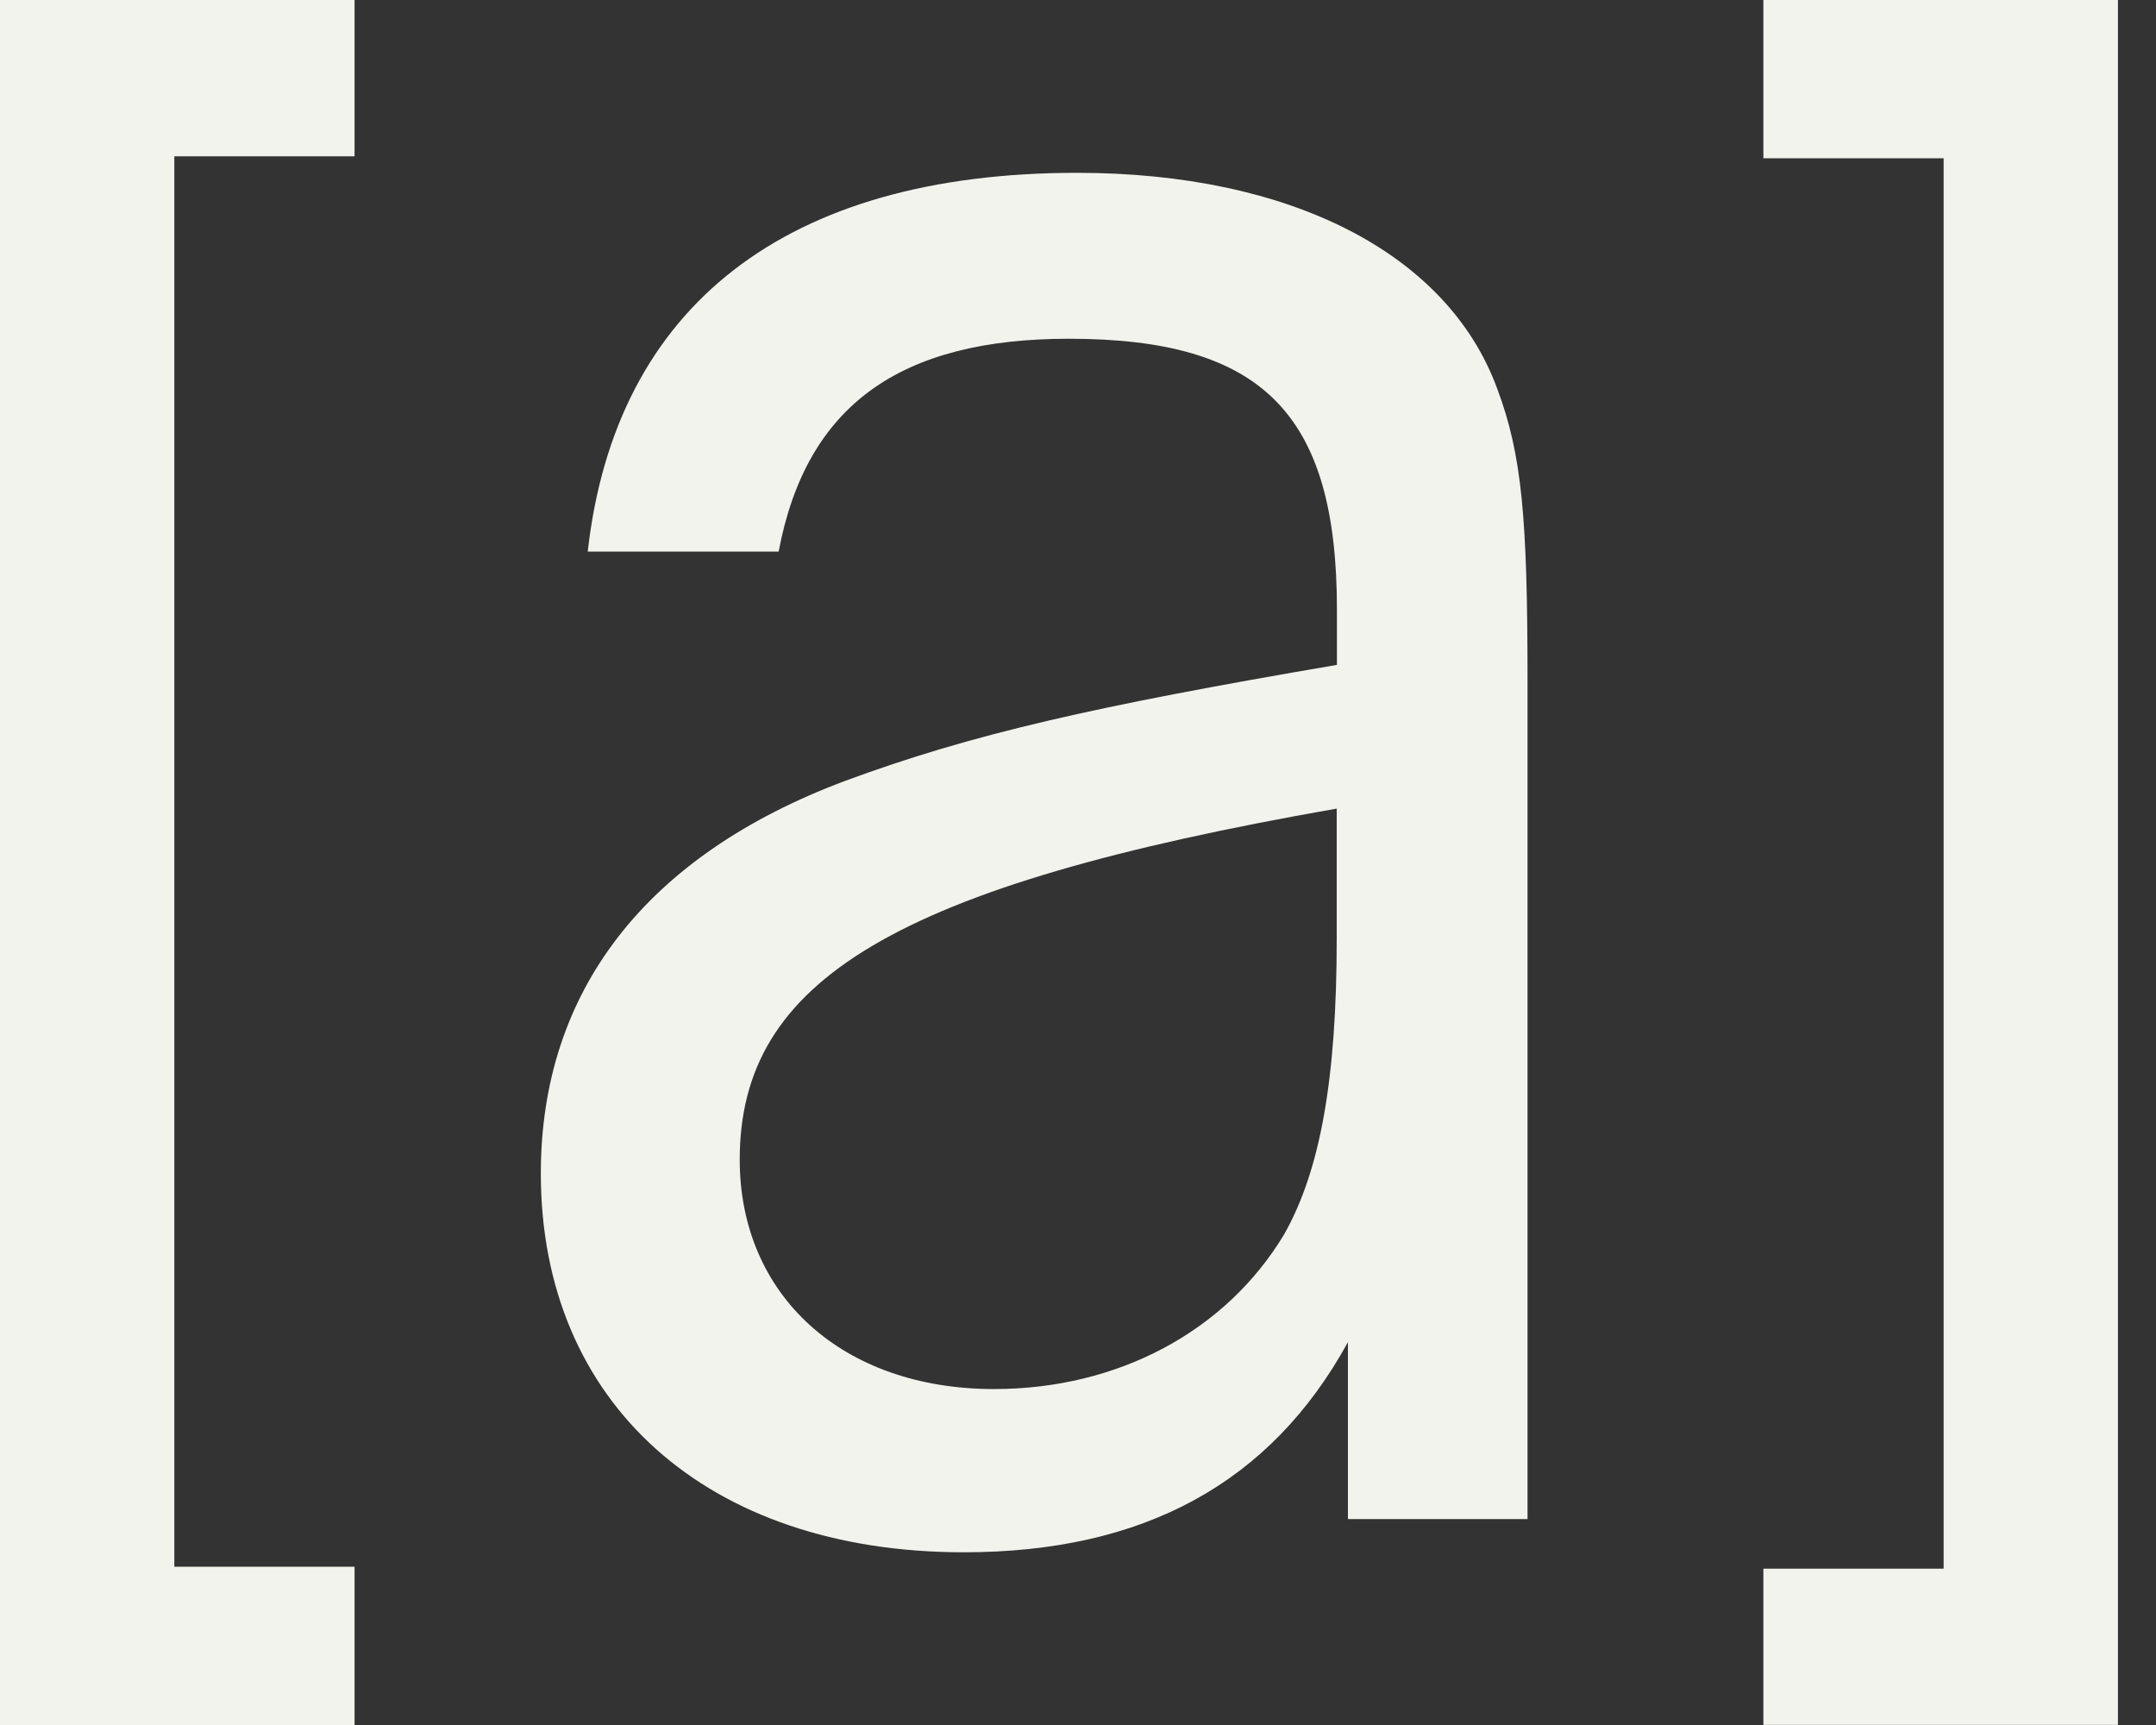
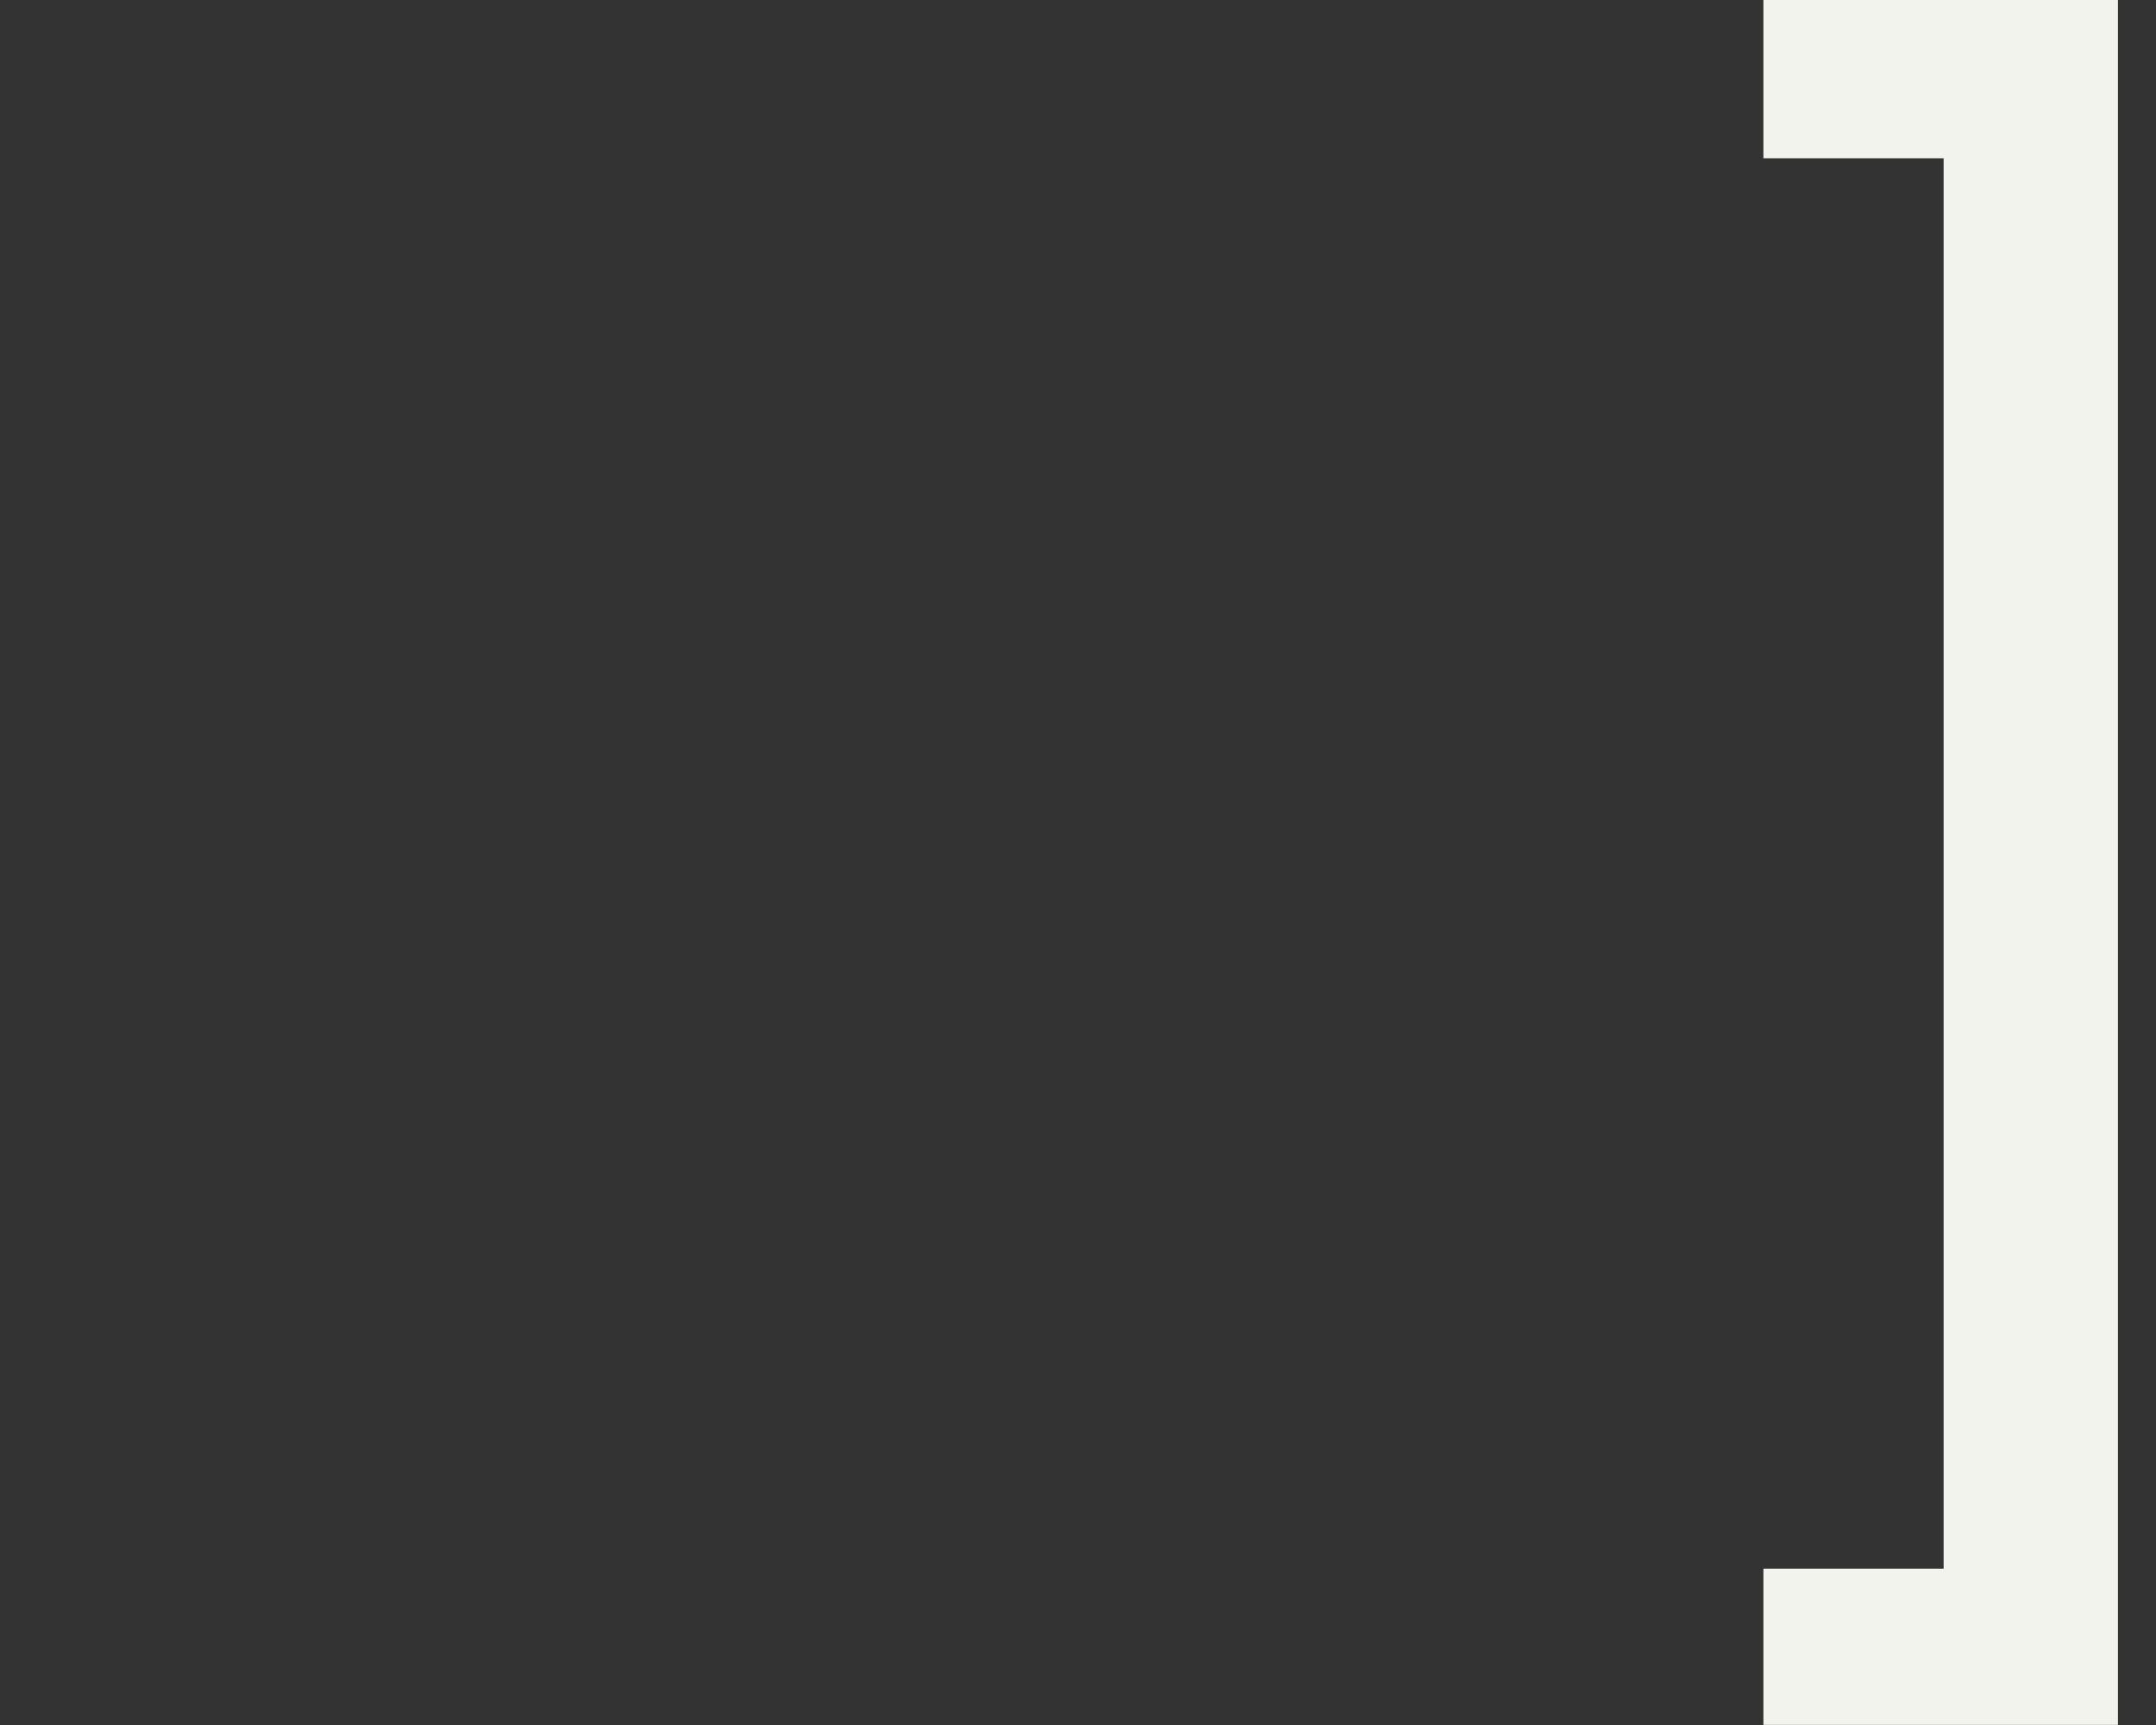
<svg xmlns="http://www.w3.org/2000/svg" width="20" height="16" viewBox="0 0 20 16" fill="none">
  <rect x="0" y="0" width="20" height="16" fill="#333333" stroke="none" />
-   <path d="M5.452 5.116C5.709 2.833 7.298 1.603 9.991 1.603C11.965 1.603 13.426 2.346 13.888 3.603C14.119 4.218 14.17 4.808 14.17 6.321V14.09H12.504V12.449C11.786 13.757 10.607 14.398 8.94 14.398C6.556 14.398 5.017 13.013 5.017 10.885C5.017 9.193 5.991 7.936 7.837 7.244C9.017 6.808 10.145 6.552 12.402 6.167V5.654C12.402 3.834 11.709 3.142 9.915 3.142C8.351 3.142 7.479 3.757 7.223 5.116H5.453L5.452 5.116ZM12.4 7.5C8.298 8.218 6.862 9.09 6.862 10.756C6.862 12.013 7.811 12.884 9.221 12.884C10.374 12.884 11.374 12.346 11.913 11.448C12.246 10.858 12.4 10.012 12.4 8.705V7.5H12.4Z" fill="#F3F3EE" />
-   <path d="M3.289 0V1.45H1.617V14.532H3.289V16H0V0H3.289Z" fill="#F3F3EE" />
  <path d="M16.358 15.999V14.55H18.03V1.468H16.358V0H19.647V15.999H16.358Z" fill="#F3F3EE" />
</svg>